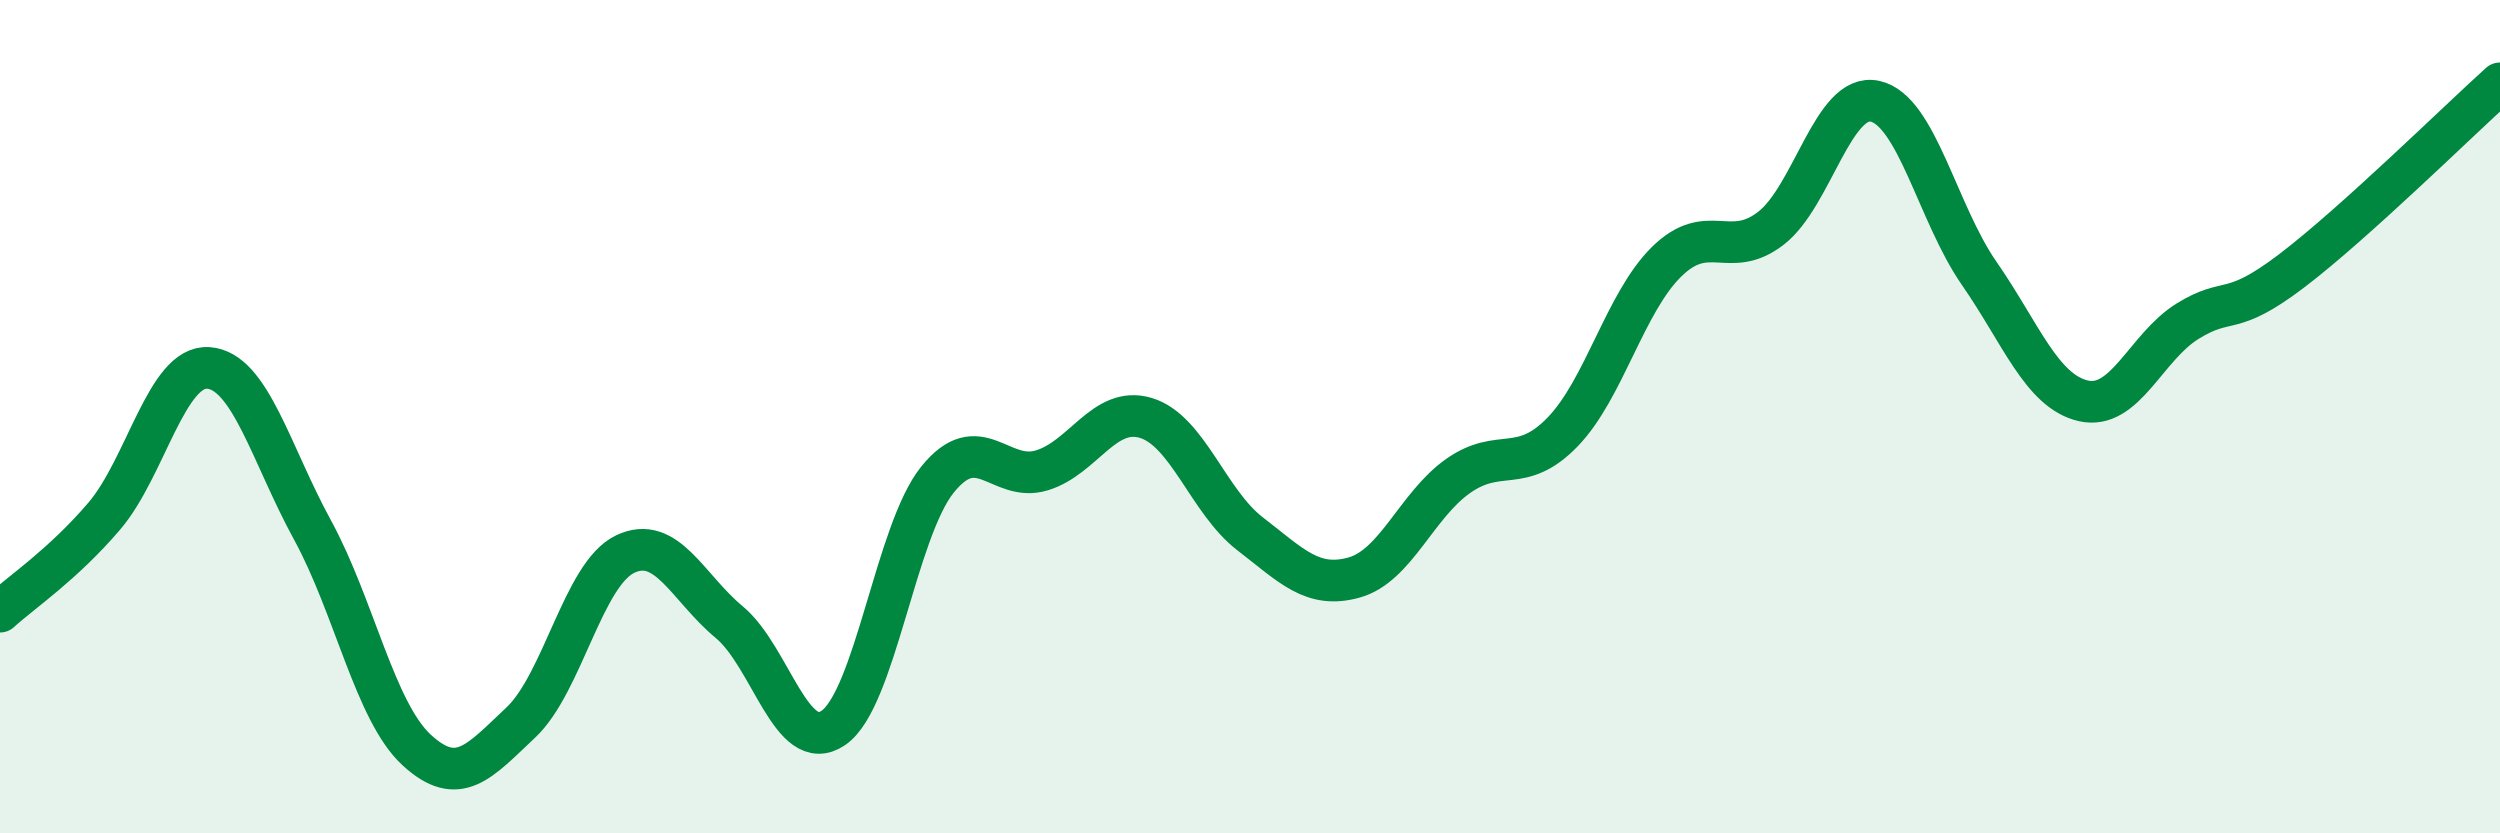
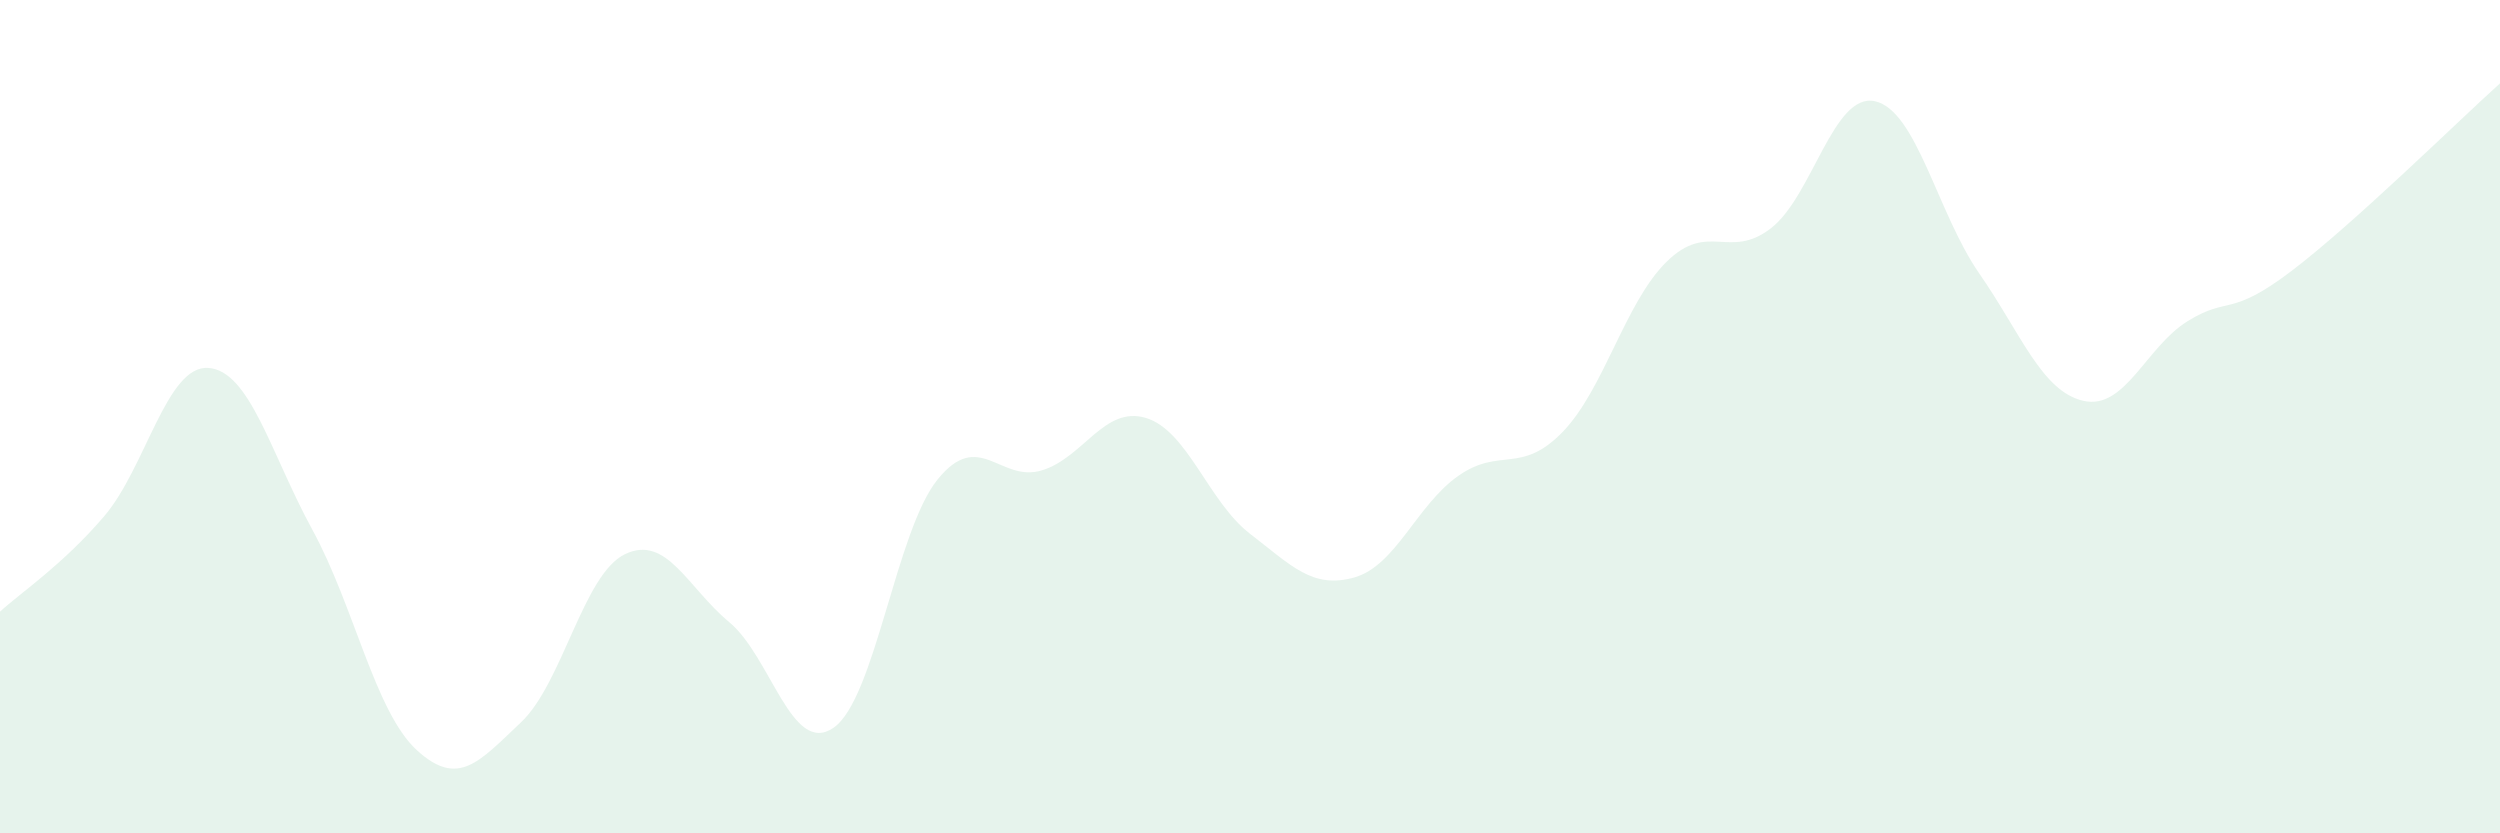
<svg xmlns="http://www.w3.org/2000/svg" width="60" height="20" viewBox="0 0 60 20">
  <path d="M 0,14.68 C 0.5,14.22 1.5,13.56 2.5,12.39 C 3.5,11.22 4,8.76 5,8.83 C 6,8.9 6.5,10.89 7.5,12.72 C 8.5,14.55 9,17.08 10,18 C 11,18.92 11.5,18.28 12.5,17.34 C 13.5,16.4 14,13.78 15,13.3 C 16,12.82 16.5,14.1 17.5,14.93 C 18.5,15.76 19,18.15 20,17.47 C 21,16.79 21.5,12.75 22.5,11.51 C 23.5,10.27 24,11.59 25,11.29 C 26,10.99 26.5,9.73 27.5,10.03 C 28.5,10.33 29,12.04 30,12.81 C 31,13.58 31.5,14.14 32.5,13.86 C 33.5,13.58 34,12.12 35,11.42 C 36,10.72 36.5,11.4 37.5,10.37 C 38.5,9.34 39,7.26 40,6.28 C 41,5.3 41.5,6.25 42.5,5.48 C 43.5,4.71 44,2.21 45,2.43 C 46,2.65 46.5,5.12 47.5,6.56 C 48.5,8 49,9.39 50,9.62 C 51,9.85 51.5,8.33 52.5,7.71 C 53.5,7.09 53.5,7.64 55,6.5 C 56.5,5.36 59,2.9 60,2L60 20L0 20Z" fill="#008740" opacity="0.1" stroke-linecap="round" stroke-linejoin="round" />
-   <path d="M 0,14.68 C 0.5,14.22 1.5,13.56 2.5,12.39 C 3.5,11.22 4,8.76 5,8.83 C 6,8.9 6.5,10.89 7.5,12.72 C 8.5,14.55 9,17.08 10,18 C 11,18.92 11.5,18.28 12.5,17.34 C 13.5,16.4 14,13.78 15,13.3 C 16,12.82 16.5,14.1 17.5,14.93 C 18.5,15.76 19,18.15 20,17.47 C 21,16.79 21.5,12.75 22.5,11.51 C 23.5,10.27 24,11.59 25,11.29 C 26,10.99 26.5,9.73 27.5,10.03 C 28.5,10.33 29,12.04 30,12.81 C 31,13.58 31.5,14.14 32.5,13.86 C 33.5,13.58 34,12.12 35,11.42 C 36,10.72 36.5,11.4 37.5,10.37 C 38.5,9.34 39,7.26 40,6.28 C 41,5.3 41.5,6.25 42.5,5.48 C 43.5,4.71 44,2.21 45,2.43 C 46,2.65 46.5,5.12 47.5,6.56 C 48.5,8 49,9.39 50,9.62 C 51,9.85 51.5,8.33 52.5,7.71 C 53.5,7.09 53.5,7.64 55,6.5 C 56.5,5.36 59,2.9 60,2" stroke="#008740" stroke-width="1" fill="none" stroke-linecap="round" stroke-linejoin="round" />
</svg>